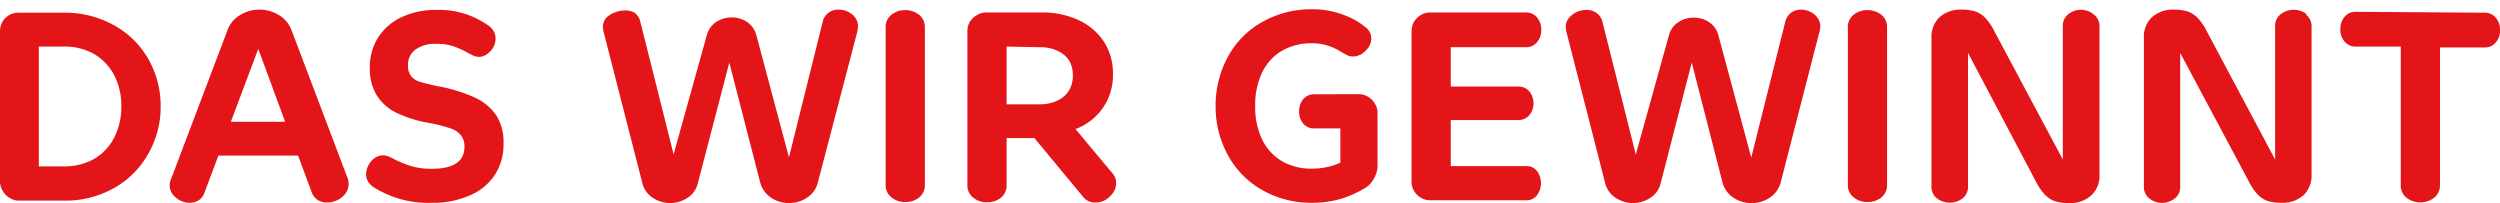
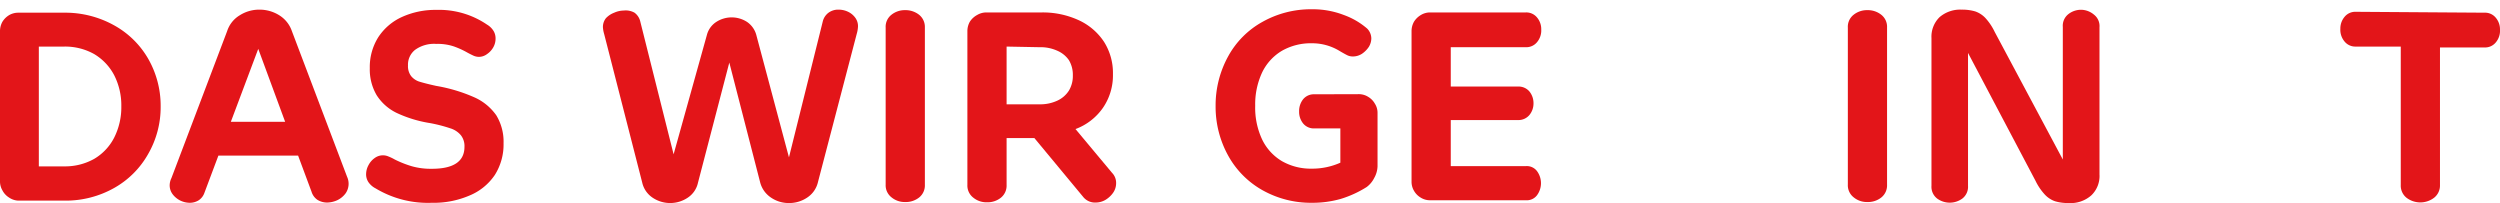
<svg xmlns="http://www.w3.org/2000/svg" width="197" height="16" viewBox="0 0 197 16">
  <path d="M.72,15.57A1.45,1.45,0,0,1,.19,15,1.39,1.39,0,0,1,0,14.31V2.45A1.5,1.5,0,0,1,.2,1.7a1.58,1.58,0,0,1,.54-.52A1.45,1.45,0,0,1,1.46,1h3.6A7.9,7.9,0,0,1,9,2,7,7,0,0,1,11.66,4.6a7.45,7.45,0,0,1,1,3.78,7.4,7.4,0,0,1-1,3.78A7,7,0,0,1,9,14.81a7.78,7.78,0,0,1-3.9,1H1.46A1.38,1.38,0,0,1,.72,15.57Zm4.34-2.46a4.67,4.67,0,0,0,2.36-.59A4.11,4.11,0,0,0,9,10.84a5.31,5.31,0,0,0,.56-2.46A5.24,5.24,0,0,0,9,5.93,4.21,4.21,0,0,0,7.42,4.26a4.67,4.67,0,0,0-2.36-.59h-2v9.44Z" style="fill:#e31519" />
  <path d="M27.35,13.93a1.32,1.32,0,0,1-.12,1.31,1.75,1.75,0,0,1-.64.53,2,2,0,0,1-.8.19,1.44,1.44,0,0,1-.77-.21,1.19,1.19,0,0,1-.47-.64l-1.06-2.85H17.21l-1.1,2.93a1.16,1.16,0,0,1-.45.59,1.32,1.32,0,0,1-.7.2,1.73,1.73,0,0,1-.76-.18,1.71,1.71,0,0,1-.6-.5,1.17,1.17,0,0,1-.23-.7,1.33,1.33,0,0,1,.14-.57L17.9,2.45a2.27,2.27,0,0,1,1-1.25A2.86,2.86,0,0,1,20.42.76,2.93,2.93,0,0,1,22,1.2a2.37,2.37,0,0,1,1,1.25Zm-7-10.08L18.19,9.6h4.28Z" style="fill:#e31519" />
  <path d="M38.38,1.94a1.48,1.48,0,0,1,.53.53,1.15,1.15,0,0,1,.14.59,1.38,1.38,0,0,1-.18.67,1.55,1.55,0,0,1-.49.53,1.06,1.06,0,0,1-.65.22,1.09,1.09,0,0,1-.39-.08c-.13-.06-.3-.14-.5-.25a6.61,6.61,0,0,0-1.1-.5,4,4,0,0,0-1.36-.19,2.55,2.55,0,0,0-1.66.46,1.48,1.48,0,0,0-.57,1.23A1.29,1.29,0,0,0,32.4,6a1.38,1.38,0,0,0,.7.45c.3.09.73.2,1.28.32a12.62,12.62,0,0,1,3,.9,4.19,4.19,0,0,1,1.73,1.42,4,4,0,0,1,.57,2.2,4.49,4.49,0,0,1-.69,2.5,4.44,4.44,0,0,1-2,1.62,7.12,7.12,0,0,1-2.95.57,8,8,0,0,1-4.45-1.14,1.53,1.53,0,0,1-.56-.49,1.11,1.11,0,0,1-.18-.65,1.5,1.5,0,0,1,.19-.69,1.56,1.56,0,0,1,.49-.56,1.09,1.09,0,0,1,1.08-.12,3.74,3.74,0,0,1,.5.24,8.25,8.25,0,0,0,1.34.53,5.45,5.45,0,0,0,1.59.2c1.7,0,2.56-.58,2.56-1.73a1.38,1.38,0,0,0-.28-.91,1.76,1.76,0,0,0-.84-.55,11.8,11.8,0,0,0-1.59-.41,9.78,9.78,0,0,1-2.65-.81A3.85,3.85,0,0,1,29.68,7.5a4,4,0,0,1-.54-2.13,4.4,4.4,0,0,1,.67-2.44,4.39,4.39,0,0,1,1.86-1.59A6.34,6.34,0,0,1,34.38.78,6.71,6.71,0,0,1,38.38,1.94Z" style="fill:#e31519" />
  <path d="M66.81.92a1.49,1.49,0,0,1,.58.47,1.12,1.12,0,0,1,.22.69,2.38,2.38,0,0,1-.1.59L64.46,14.33a2,2,0,0,1-.84,1.23,2.53,2.53,0,0,1-1.45.44,2.47,2.47,0,0,1-1.43-.44,2.06,2.06,0,0,1-.85-1.23l-2.42-9.4L55,14.4a1.89,1.89,0,0,1-.81,1.18,2.48,2.48,0,0,1-2.76,0,1.94,1.94,0,0,1-.82-1.18l-3-11.71a2.37,2.37,0,0,1-.1-.55,1.11,1.11,0,0,1,.24-.71A1.75,1.75,0,0,1,48.4,1a1.9,1.9,0,0,1,.76-.17A1.41,1.41,0,0,1,50,1a1.21,1.21,0,0,1,.46.72l2.62,10.44,2.63-9.43a1.74,1.74,0,0,1,.73-1,2.23,2.23,0,0,1,2.43,0,1.82,1.82,0,0,1,.72,1l2.58,9.67L64.83,1.71A1.22,1.22,0,0,1,65.29,1a1.29,1.29,0,0,1,.78-.24A1.73,1.73,0,0,1,66.81.92Z" style="fill:#e31519" />
-   <path d="M70.25,1.16A1.68,1.68,0,0,1,71.33.8a1.72,1.72,0,0,1,1.09.36,1.23,1.23,0,0,1,.46,1v12.4a1.22,1.22,0,0,1-.45,1,1.69,1.69,0,0,1-1.1.36,1.63,1.63,0,0,1-1.08-.37,1.2,1.2,0,0,1-.46-1V2.18A1.2,1.2,0,0,1,70.25,1.16Z" style="fill:#e31519" />
+   <path d="M70.25,1.16A1.68,1.68,0,0,1,71.33.8a1.72,1.72,0,0,1,1.09.36,1.23,1.23,0,0,1,.46,1v12.4a1.22,1.22,0,0,1-.45,1,1.69,1.69,0,0,1-1.1.36,1.63,1.63,0,0,1-1.08-.37,1.2,1.2,0,0,1-.46-1V2.18A1.2,1.2,0,0,1,70.25,1.16" style="fill:#e31519" />
  <path d="M87.63,13.62a1.13,1.13,0,0,1,.32.82,1.31,1.31,0,0,1-.23.74,2,2,0,0,1-.61.57,1.53,1.53,0,0,1-.76.21,1.19,1.19,0,0,1-1-.45l-3.84-4.63H79.32v3.7a1.22,1.22,0,0,1-.45,1,1.69,1.69,0,0,1-1.1.36,1.63,1.63,0,0,1-1.08-.37,1.2,1.2,0,0,1-.46-1V2.45a1.5,1.5,0,0,1,.2-.75A1.58,1.58,0,0,1,77,1.18a1.42,1.42,0,0,1,.72-.2h4.39A6.77,6.77,0,0,1,85,1.59,4.77,4.77,0,0,1,87,3.3a4.59,4.59,0,0,1,.7,2.54,4.52,4.52,0,0,1-.79,2.66,4.57,4.57,0,0,1-2.16,1.67ZM79.32,3.67V8.22h2.6a3.18,3.18,0,0,0,1.4-.29,2.14,2.14,0,0,0,.91-.79,2.23,2.23,0,0,0,.31-1.2,2.23,2.23,0,0,0-.31-1.2A2.14,2.14,0,0,0,83.32,4a3.18,3.18,0,0,0-1.4-.28Z" style="fill:#e31519" />
  <path d="M107.08,7.42a1.37,1.37,0,0,1,.73.21,1.45,1.45,0,0,1,.53.54,1.32,1.32,0,0,1,.21.72v4.22a2,2,0,0,1-.26.91,2,2,0,0,1-.6.72,8.43,8.43,0,0,1-2.06.94,8.18,8.18,0,0,1-2.26.3,7.79,7.79,0,0,1-3.9-1,7,7,0,0,1-2.68-2.7,7.93,7.93,0,0,1-1-3.92,8,8,0,0,1,1-3.94,6.86,6.86,0,0,1,2.68-2.69,7.78,7.78,0,0,1,3.9-1,6.81,6.81,0,0,1,2.52.45,5.84,5.84,0,0,1,1.84,1.07,1.13,1.13,0,0,1,.33.78,1.3,1.3,0,0,1-.2.67,2,2,0,0,1-.54.54,1.32,1.32,0,0,1-.7.21,1,1,0,0,1-.46-.1c-.14-.07-.36-.19-.66-.37a4.15,4.15,0,0,0-2.13-.57,4.58,4.58,0,0,0-2.35.59,4,4,0,0,0-1.56,1.7,5.93,5.93,0,0,0-.55,2.63A5.9,5.9,0,0,0,99.46,11a4,4,0,0,0,1.56,1.7,4.58,4.58,0,0,0,2.35.59,5.43,5.43,0,0,0,2.25-.47v-2.7h-2.05a1.09,1.09,0,0,1-.89-.4,1.46,1.46,0,0,1-.31-.94,1.49,1.49,0,0,1,.31-.95,1.09,1.09,0,0,1,.89-.4Z" style="fill:#e31519" />
  <path d="M120.25,13.09a1,1,0,0,1,.87.4,1.6,1.6,0,0,1,0,1.89,1,1,0,0,1-.87.4h-7.56a1.36,1.36,0,0,1-.74-.21,1.45,1.45,0,0,1-.53-.54,1.39,1.39,0,0,1-.19-.72V2.45a1.5,1.5,0,0,1,.2-.75,1.58,1.58,0,0,1,.54-.52,1.39,1.39,0,0,1,.72-.2h7.54a1.09,1.09,0,0,1,.89.4,1.42,1.42,0,0,1,.33.94,1.43,1.43,0,0,1-.33,1,1.09,1.09,0,0,1-.89.4h-5.91V6.82h5.3a1.12,1.12,0,0,1,.9.39,1.46,1.46,0,0,1,.32.93,1.43,1.43,0,0,1-.32.92,1.12,1.12,0,0,1-.9.4h-5.3v3.63Z" style="fill:#e31519" />
-   <path d="M142.63.92a1.49,1.49,0,0,1,.58.47,1.12,1.12,0,0,1,.23.69,2.51,2.51,0,0,1-.11.59l-3,11.66a2.06,2.06,0,0,1-.85,1.23A2.51,2.51,0,0,1,138,16a2.47,2.47,0,0,1-1.43-.44,2.06,2.06,0,0,1-.85-1.23l-2.41-9.4-2.44,9.47a1.85,1.85,0,0,1-.81,1.18,2.48,2.48,0,0,1-2.76,0,1.94,1.94,0,0,1-.82-1.18l-3-11.71a2.37,2.37,0,0,1-.1-.55,1.11,1.11,0,0,1,.24-.71,1.85,1.85,0,0,1,.62-.48A1.91,1.91,0,0,1,125,.78a1.38,1.38,0,0,1,.81.24,1.27,1.27,0,0,1,.47.72l2.62,10.44,2.62-9.43a1.74,1.74,0,0,1,.73-1,2.18,2.18,0,0,1,1.22-.36,2.13,2.13,0,0,1,1.21.36,1.77,1.77,0,0,1,.72,1L138,12.42l2.68-10.71a1.27,1.27,0,0,1,.46-.71,1.29,1.29,0,0,1,.78-.24A1.7,1.7,0,0,1,142.63.92Z" style="fill:#e31519" />
  <path d="M146.07,1.16A1.68,1.68,0,0,1,147.15.8a1.7,1.7,0,0,1,1.09.36,1.2,1.2,0,0,1,.46,1v12.4a1.22,1.22,0,0,1-.45,1,1.69,1.69,0,0,1-1.1.36,1.63,1.63,0,0,1-1.08-.37,1.2,1.2,0,0,1-.46-1V2.18A1.2,1.2,0,0,1,146.07,1.16Z" style="fill:#e31519" />
  <path d="M165,1.15a1.14,1.14,0,0,1,.44,1V13.74a2.11,2.11,0,0,1-.64,1.65A2.46,2.46,0,0,1,163,16a3.58,3.58,0,0,1-1.06-.14,2,2,0,0,1-.8-.52,4.45,4.45,0,0,1-.74-1.09L155.08,4.17V14.64a1.17,1.17,0,0,1-.44,1,1.68,1.68,0,0,1-2,0,1.17,1.17,0,0,1-.44-1V3a2.15,2.15,0,0,1,.64-1.65,2.49,2.49,0,0,1,1.74-.59,3.65,3.65,0,0,1,1.07.14,2,2,0,0,1,.8.52,4.45,4.45,0,0,1,.73,1.09l5.37,10.06V2.12a1.16,1.16,0,0,1,.43-1,1.62,1.62,0,0,1,1-.35A1.6,1.6,0,0,1,165,1.15Z" style="fill:#e31519" />
-   <path d="M181.71,1.15a1.17,1.17,0,0,1,.44,1V13.74a2.15,2.15,0,0,1-.64,1.65,2.49,2.49,0,0,1-1.74.59,3.65,3.65,0,0,1-1.07-.14,2,2,0,0,1-.8-.52,4.45,4.45,0,0,1-.73-1.09L171.8,4.17V14.64a1.16,1.16,0,0,1-.43,1,1.64,1.64,0,0,1-1,.35,1.62,1.62,0,0,1-1-.35,1.16,1.16,0,0,1-.43-1V3a2.11,2.11,0,0,1,.64-1.65,2.45,2.45,0,0,1,1.73-.59,3.65,3.65,0,0,1,1.07.14,2,2,0,0,1,.8.52,4.45,4.45,0,0,1,.74,1.09l5.36,10.06V2.12a1.14,1.14,0,0,1,.44-1,1.68,1.68,0,0,1,2.05,0Z" style="fill:#e31519" />
  <path d="M195.78,1a1.09,1.09,0,0,1,.89.4,1.42,1.42,0,0,1,.33.94,1.43,1.43,0,0,1-.33,1,1.09,1.09,0,0,1-.89.4h-3.51V14.58a1.23,1.23,0,0,1-.46,1,1.79,1.79,0,0,1-2.18,0,1.22,1.22,0,0,1-.45-1V3.67h-3.54a1.09,1.09,0,0,1-.89-.4,1.43,1.43,0,0,1-.33-1,1.42,1.42,0,0,1,.33-.94,1.09,1.09,0,0,1,.89-.4Z" style="fill:#e31519" />
</svg>